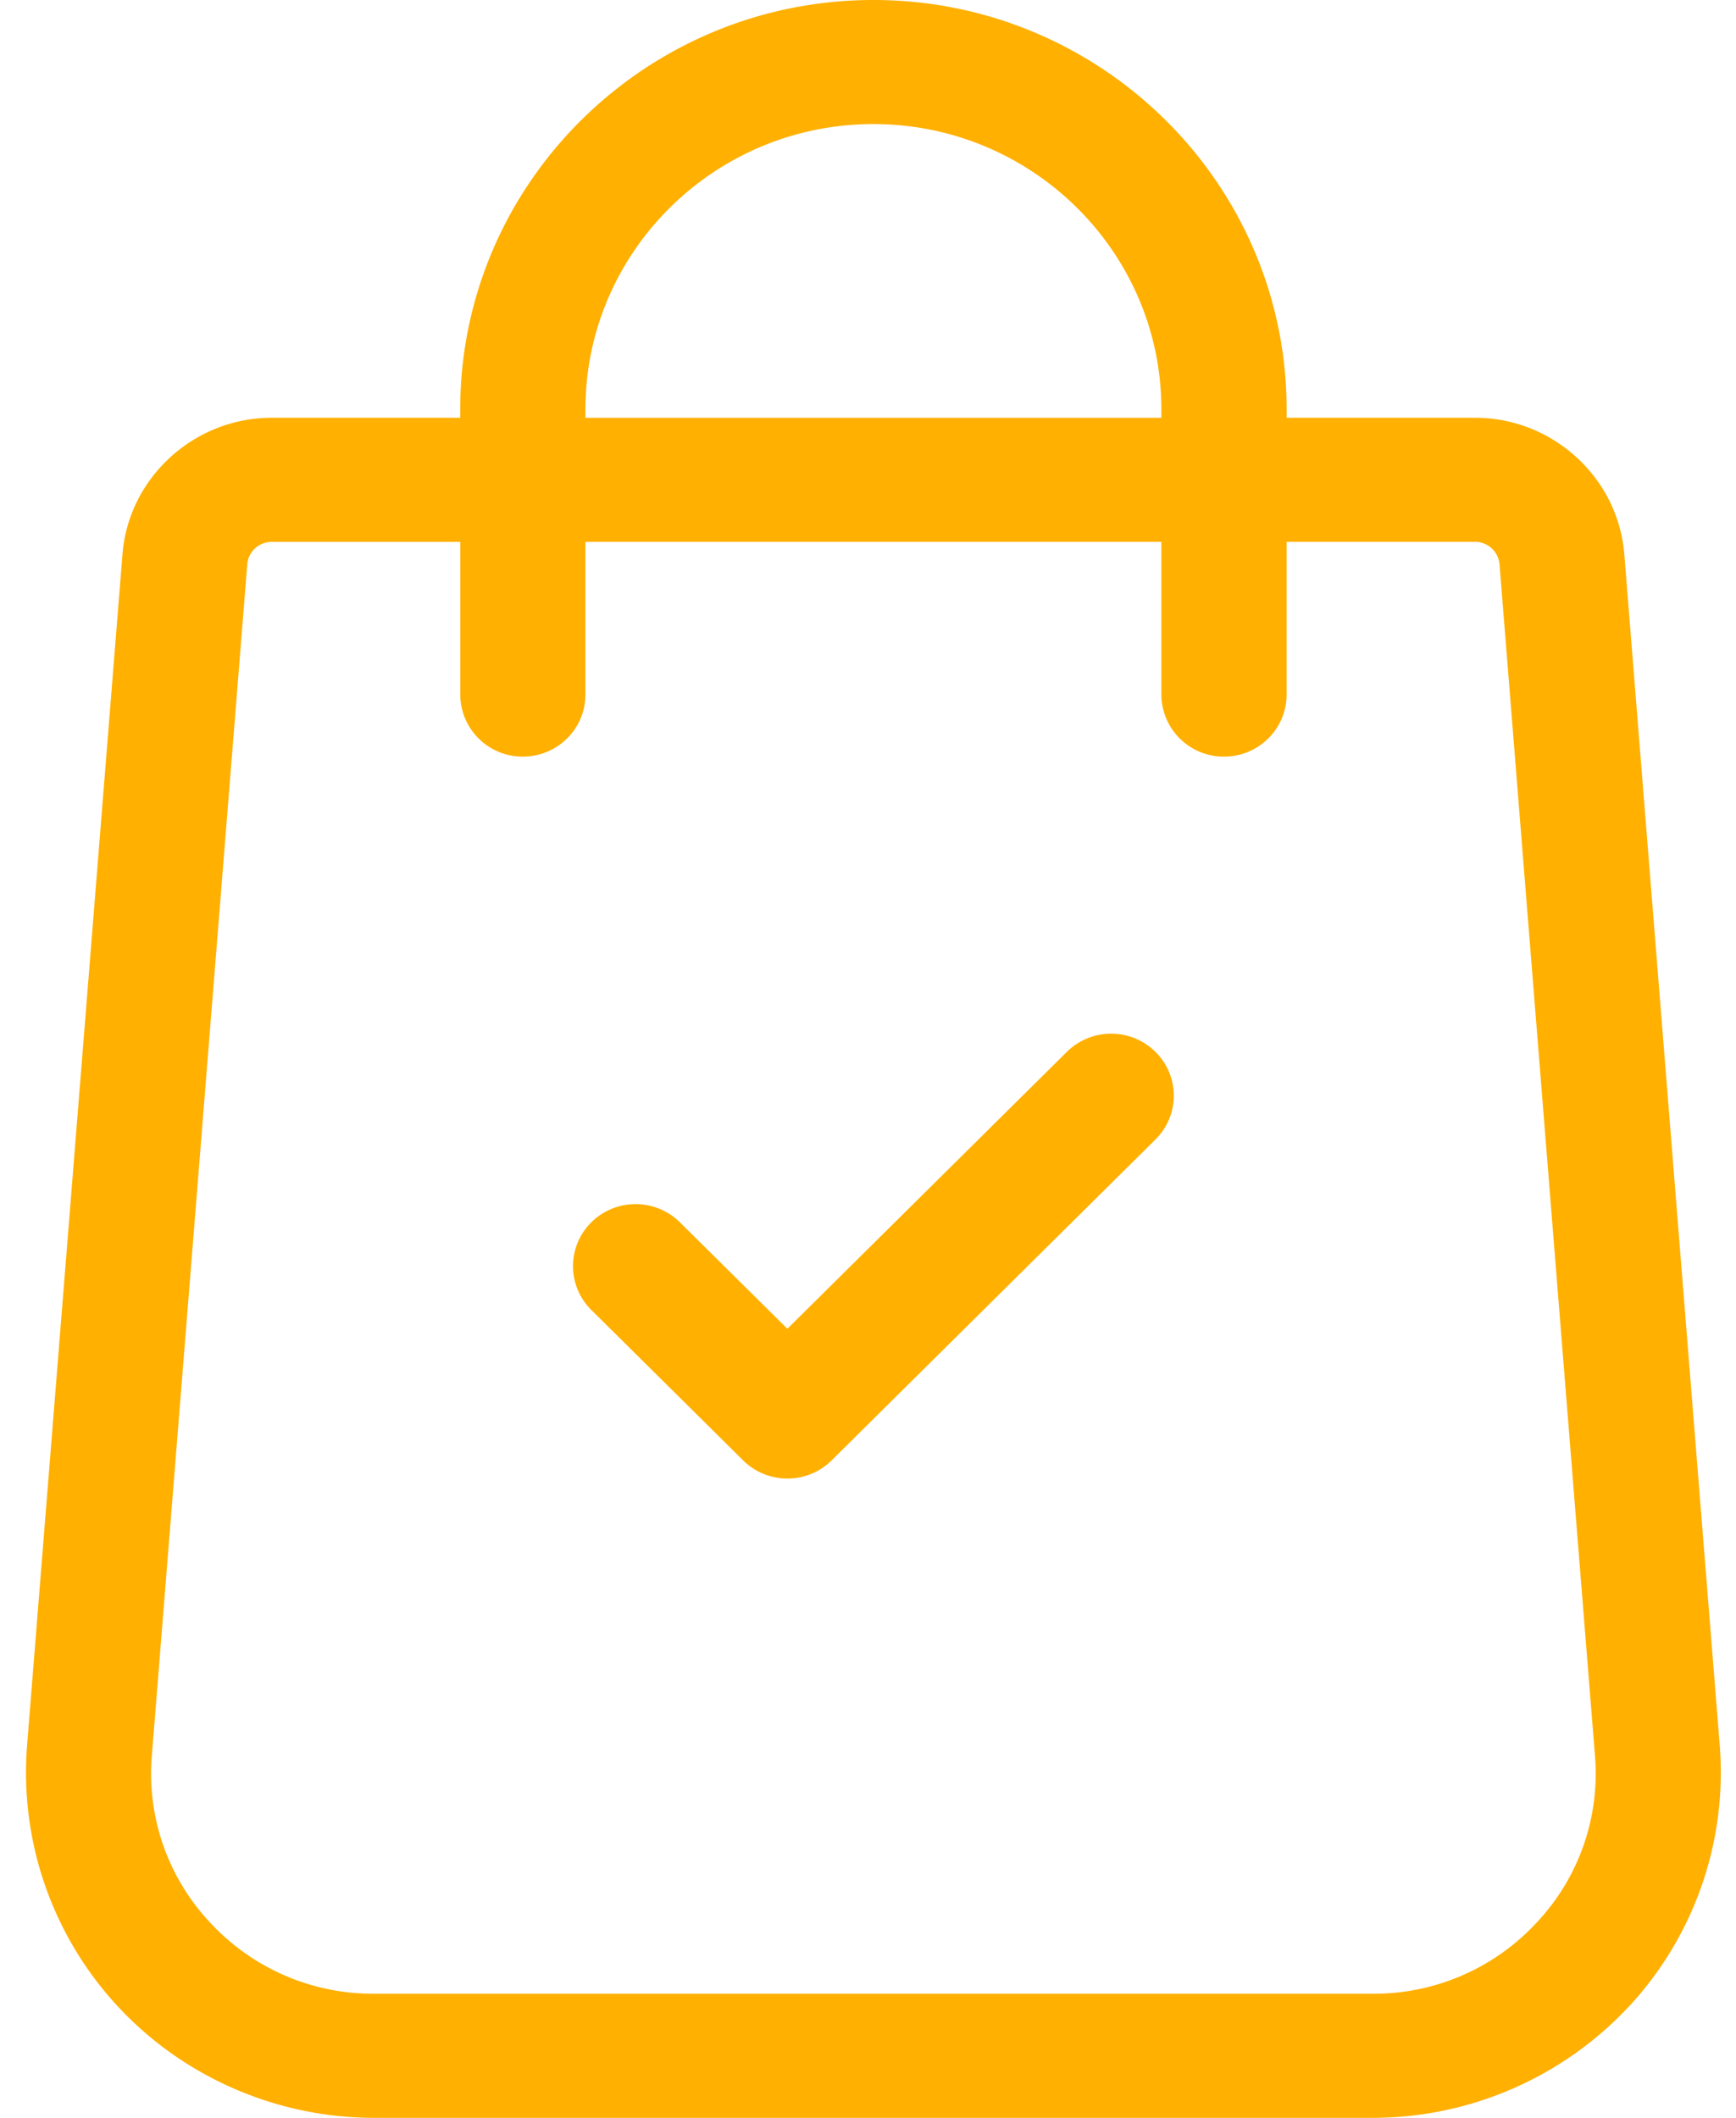
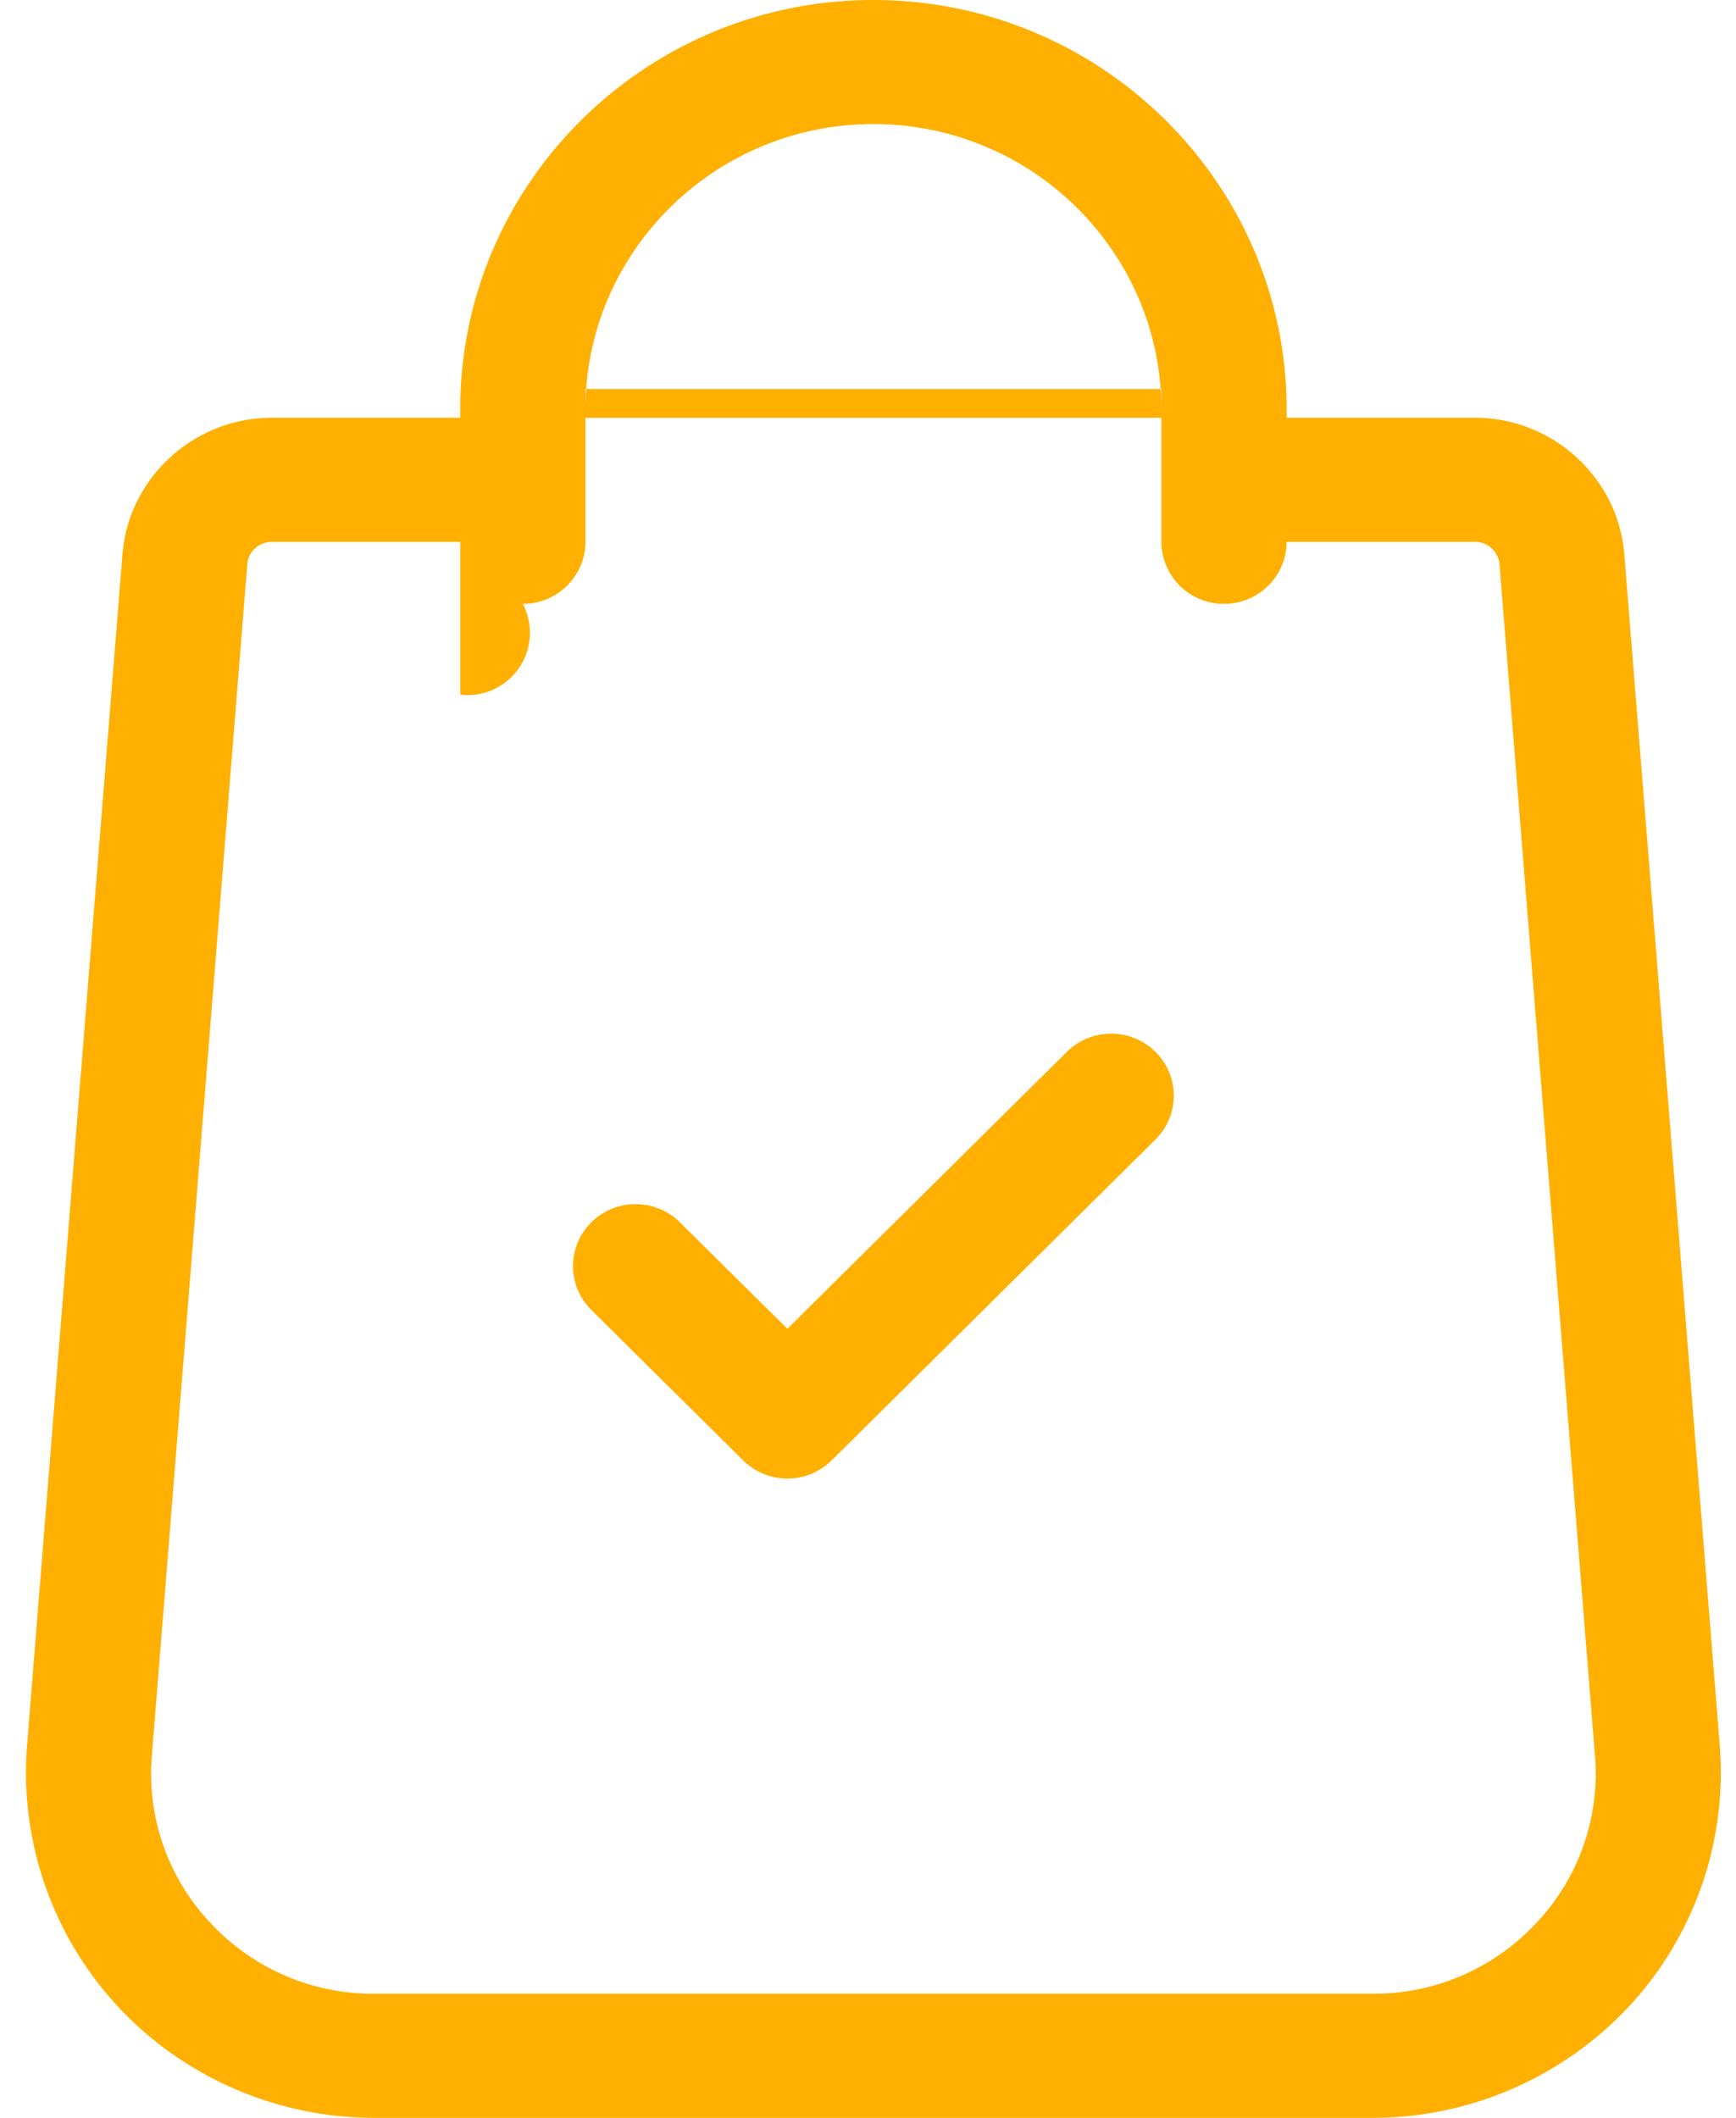
<svg xmlns="http://www.w3.org/2000/svg" width="164" height="200" viewBox="0 0 41 50">
  <g>
    <g>
-       <path fill="#ffb000" d="M38.453 47.39A8.282 8.282 0 0 1 32.422 50H8.832c-2.281 0-4.48-.951-6.03-2.61a8.118 8.118 0 0 1-2.165-6.154l2.255-28.144c.14-1.809 1.688-3.229 3.524-3.229h4.453v-.198c0-5.33 4.377-9.665 9.758-9.665 5.381 0 9.76 4.336 9.76 9.665v.198h4.452c1.836 0 3.384 1.42 3.524 3.233l2.255 28.137a8.12 8.12 0 0 1-2.165 6.158zM13.826 9.864h13.603v-.198c0-3.714-3.051-6.737-6.802-6.737-3.75 0-6.801 3.022-6.801 6.737zM37.67 41.46l-2.255-28.136a.579.579 0 0 0-.576-.532h-4.453v3.607c0 .808-.662 1.464-1.478 1.464a1.472 1.472 0 0 1-1.479-1.464v-3.607H13.826v3.607c0 .808-.662 1.464-1.479 1.464A1.472 1.472 0 0 1 10.87 16.4v-3.607H6.416c-.3 0-.553.232-.576.528L3.585 41.464A5.127 5.127 0 0 0 4.972 45.4a5.233 5.233 0 0 0 3.861 1.67h23.589a5.233 5.233 0 0 0 3.861-1.67 5.13 5.13 0 0 0 1.387-3.941zM27.288 26.903l-7.647 7.575a1.48 1.48 0 0 1-1.045.429c-.379 0-.757-.144-1.046-.43l-3.584-3.55a1.454 1.454 0 0 1 0-2.07 1.488 1.488 0 0 1 2.091 0l2.539 2.514 6.602-6.539a1.489 1.489 0 0 1 2.09 0c.578.572.578 1.5 0 2.071z" />
+       <path fill="#ffb000" d="M38.453 47.39A8.282 8.282 0 0 1 32.422 50H8.832c-2.281 0-4.48-.951-6.03-2.61a8.118 8.118 0 0 1-2.165-6.154l2.255-28.144c.14-1.809 1.688-3.229 3.524-3.229h4.453v-.198c0-5.33 4.377-9.665 9.758-9.665 5.381 0 9.76 4.336 9.76 9.665v.198h4.452c1.836 0 3.384 1.42 3.524 3.233l2.255 28.137a8.12 8.12 0 0 1-2.165 6.158zM13.826 9.864h13.603v-.198c0-3.714-3.051-6.737-6.802-6.737-3.75 0-6.801 3.022-6.801 6.737zM37.67 41.46l-2.255-28.136a.579.579 0 0 0-.576-.532h-4.453c0 .808-.662 1.464-1.478 1.464a1.472 1.472 0 0 1-1.479-1.464v-3.607H13.826v3.607c0 .808-.662 1.464-1.479 1.464A1.472 1.472 0 0 1 10.87 16.4v-3.607H6.416c-.3 0-.553.232-.576.528L3.585 41.464A5.127 5.127 0 0 0 4.972 45.4a5.233 5.233 0 0 0 3.861 1.67h23.589a5.233 5.233 0 0 0 3.861-1.67 5.13 5.13 0 0 0 1.387-3.941zM27.288 26.903l-7.647 7.575a1.48 1.48 0 0 1-1.045.429c-.379 0-.757-.144-1.046-.43l-3.584-3.55a1.454 1.454 0 0 1 0-2.07 1.488 1.488 0 0 1 2.091 0l2.539 2.514 6.602-6.539a1.489 1.489 0 0 1 2.09 0c.578.572.578 1.5 0 2.071z" />
    </g>
  </g>
</svg>